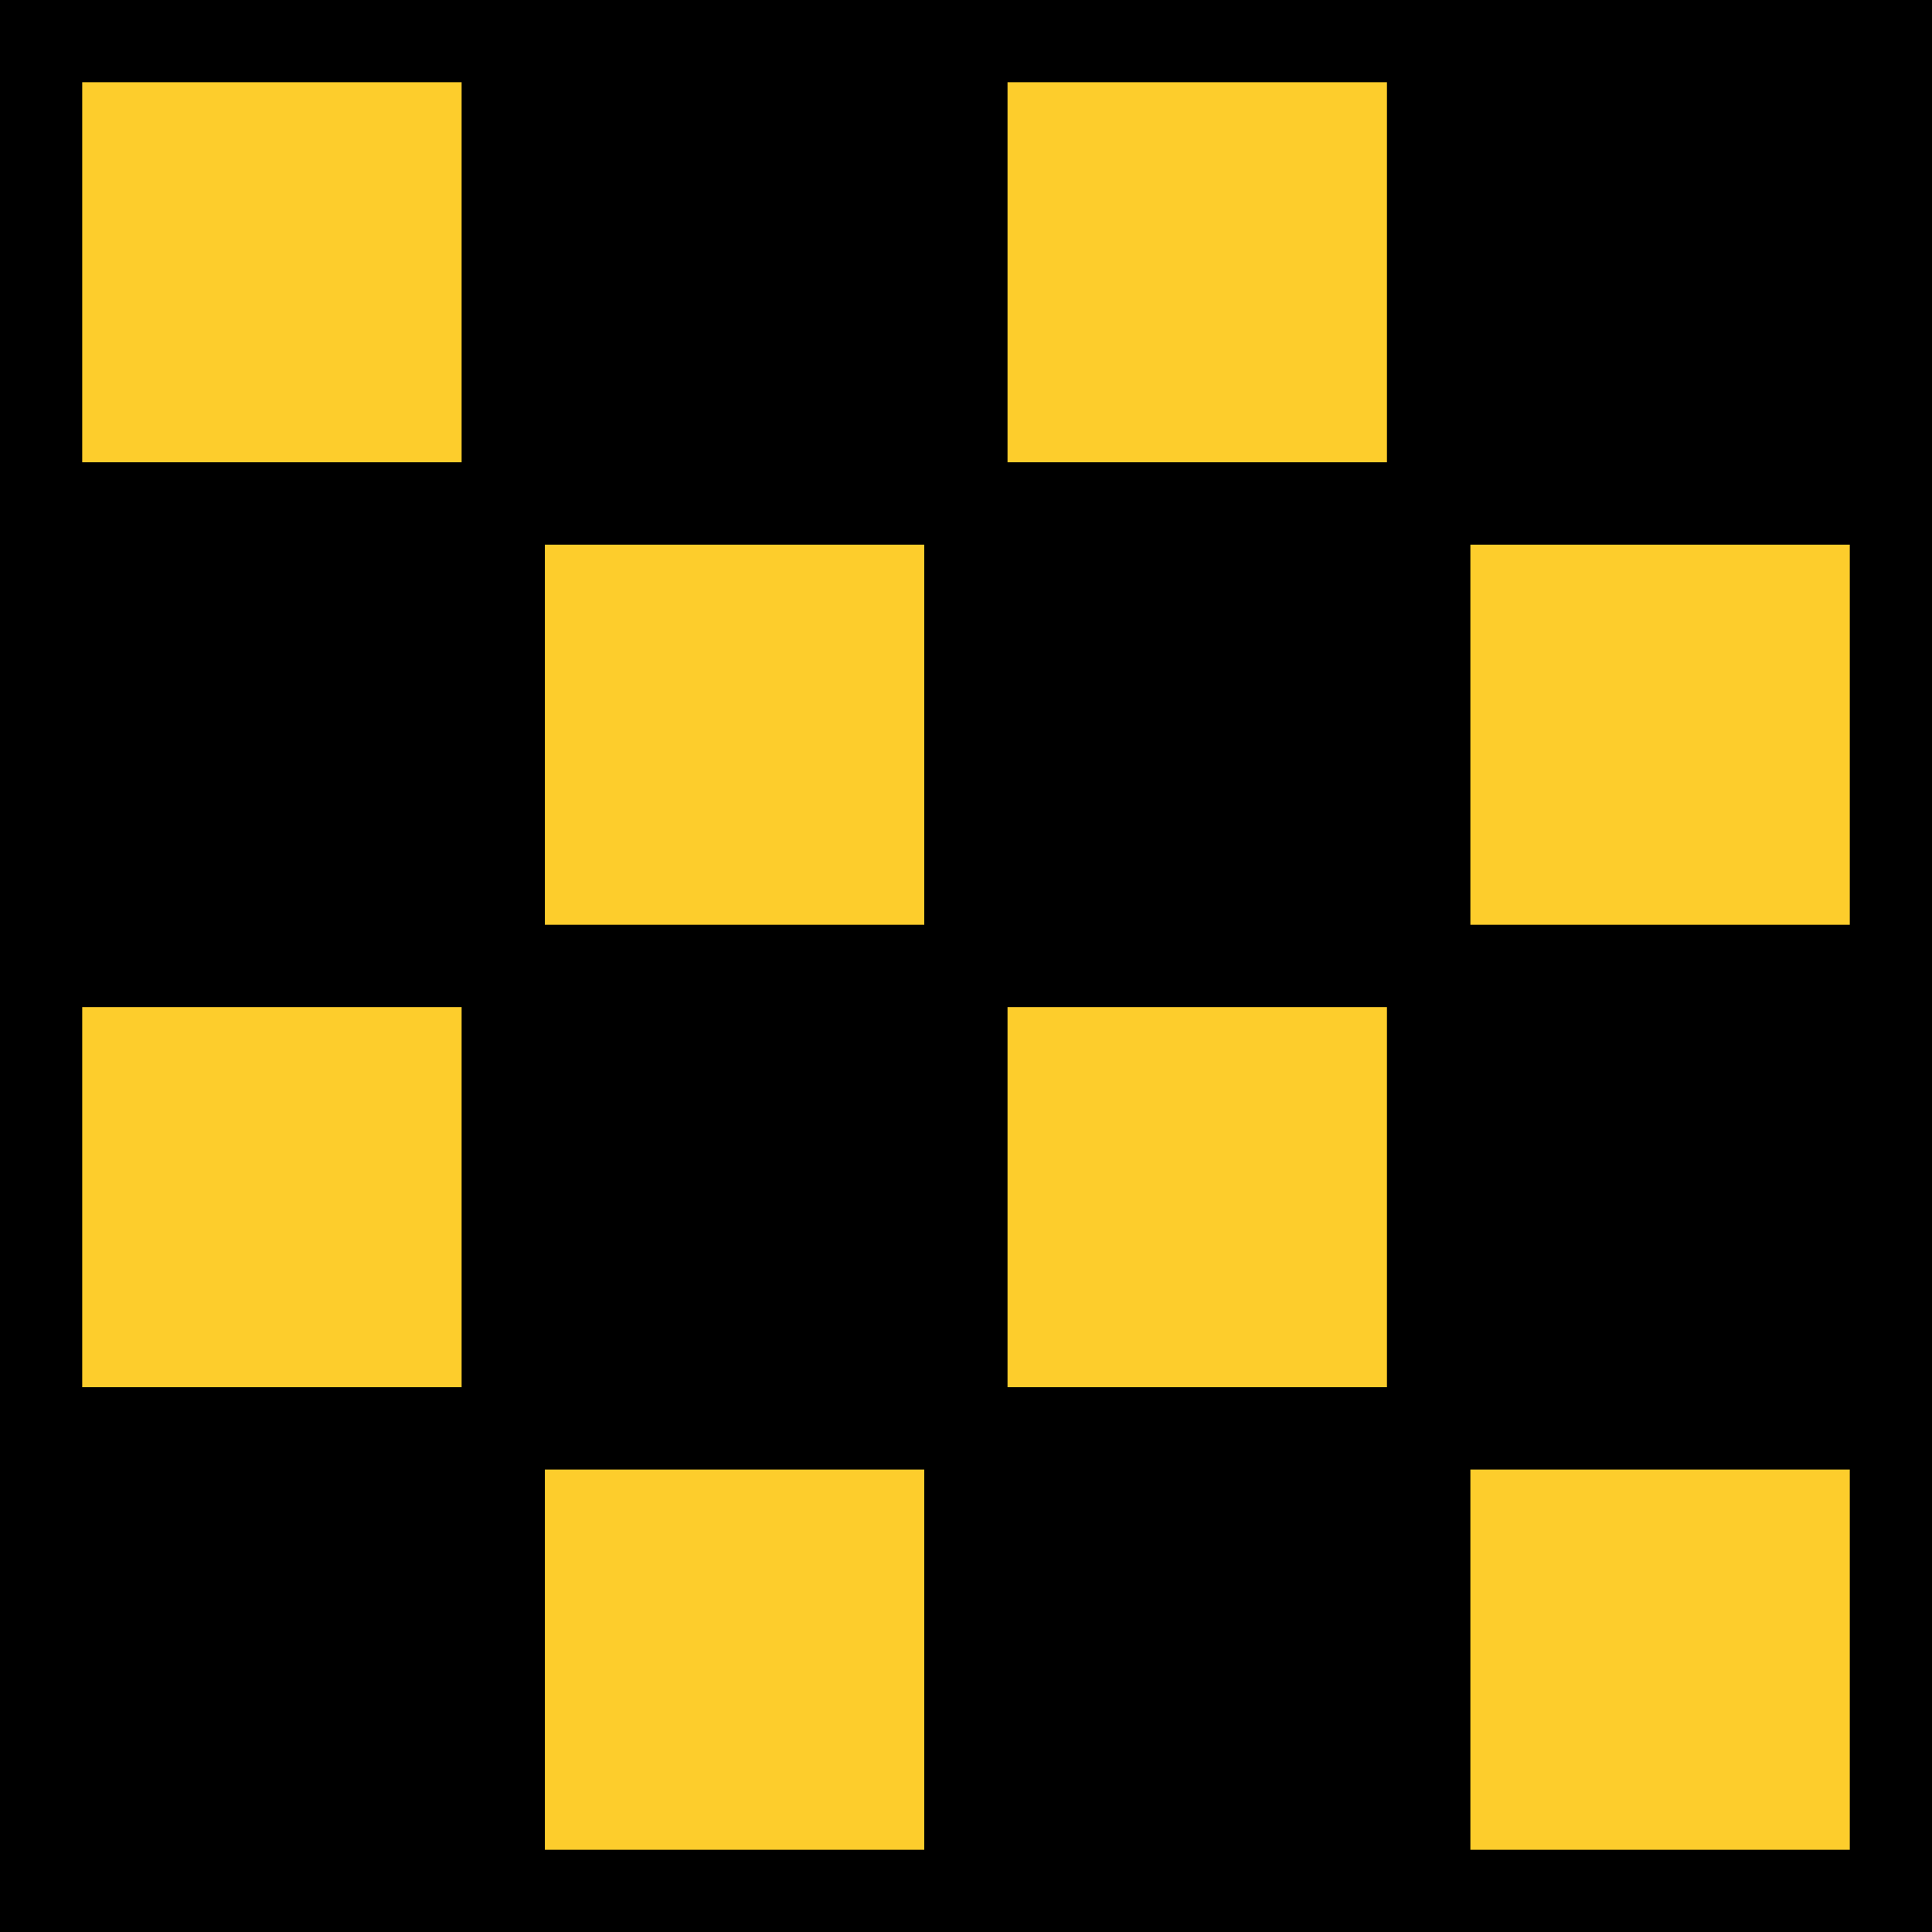
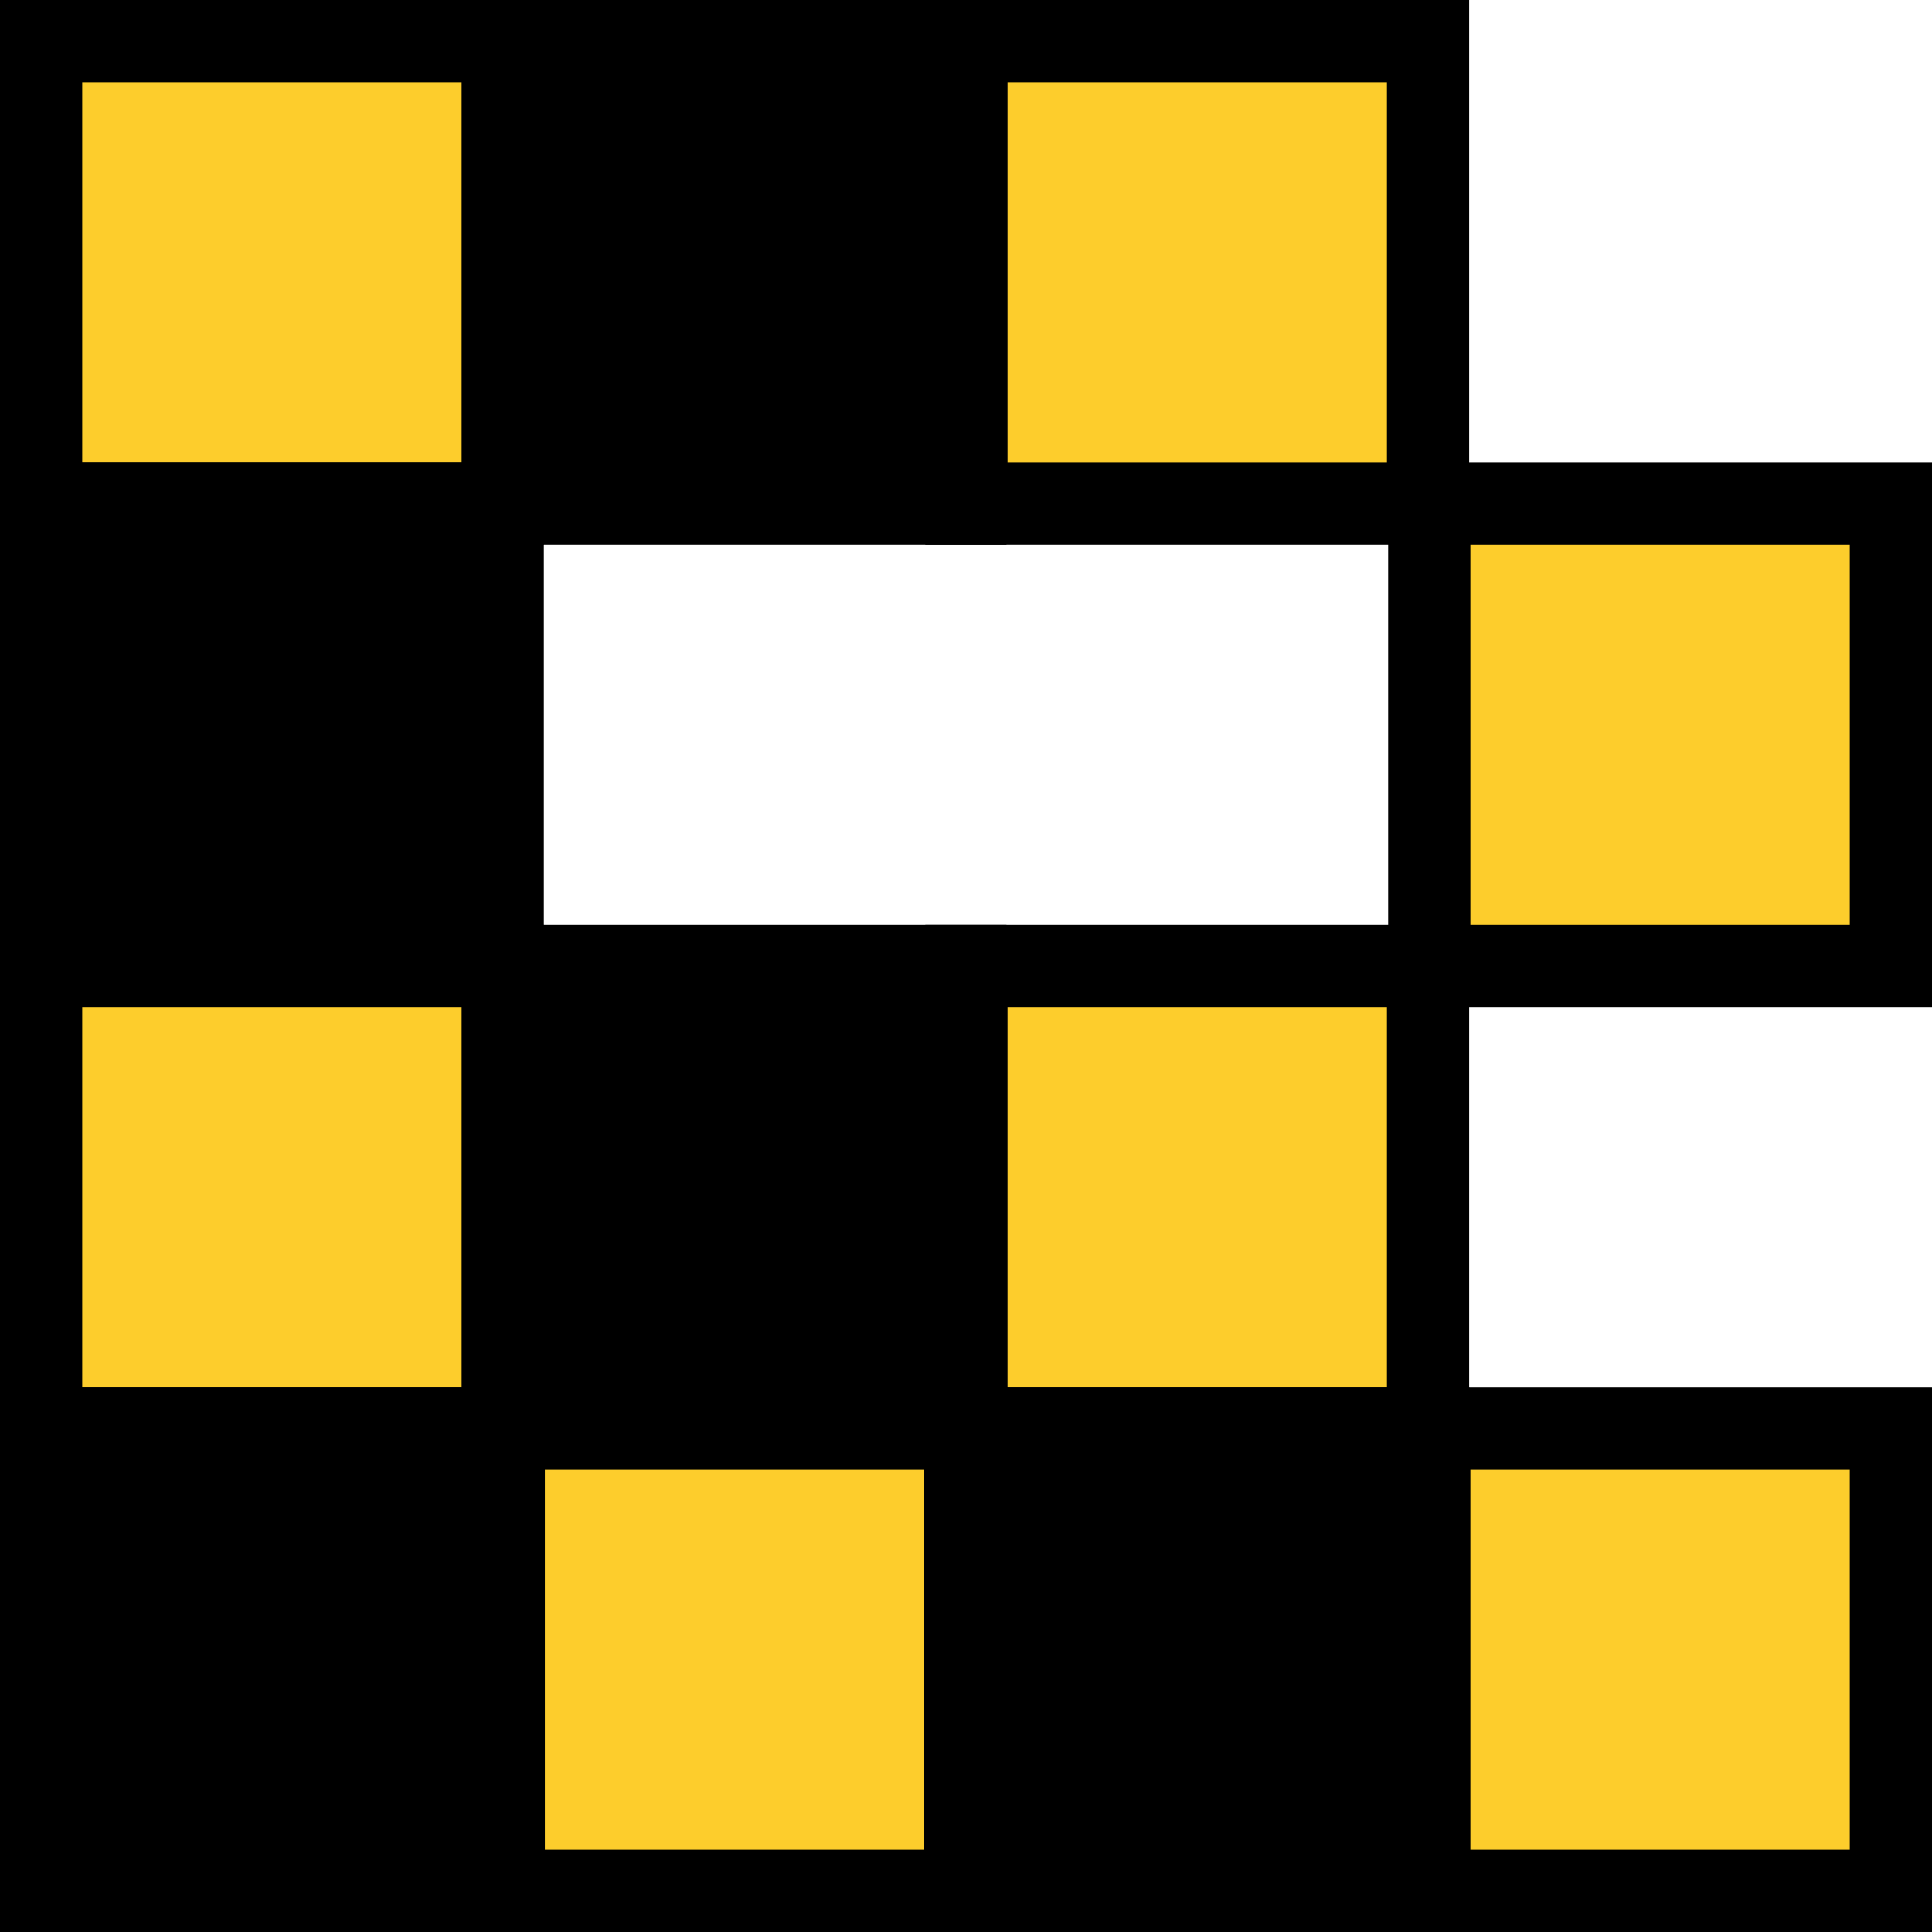
<svg xmlns="http://www.w3.org/2000/svg" width="94" height="94" viewBox="0 0 94 94" fill="none">
-   <path d="M92 2H69.54V24.5H92V2Z" fill="black" stroke="black" stroke-width="4" stroke-miterlimit="10" />
  <path d="M69.481 2H47.02V24.5H69.481V2Z" fill="#FDCD2C" stroke="black" stroke-width="4" stroke-miterlimit="10" />
  <path d="M46.97 2H24.51V24.5H46.97V2Z" fill="black" stroke="black" stroke-width="4" stroke-miterlimit="10" />
  <path d="M24.46 2H2V24.5H24.46V2Z" fill="#FDCD2C" stroke="black" stroke-width="4" stroke-miterlimit="10" />
  <path d="M2 24.5H24.46V47H2V24.5Z" fill="black" stroke="black" stroke-width="4" stroke-miterlimit="10" />
-   <path d="M24.51 24.5H46.97V47H24.51V24.5Z" fill="#FDCD2C" stroke="black" stroke-width="4" stroke-miterlimit="10" />
-   <path d="M47.03 24.5H69.49V47H47.03V24.5Z" fill="black" stroke="black" stroke-width="4" stroke-miterlimit="10" />
  <path d="M69.54 24.5H92V47H69.54V24.5Z" fill="#FDCD2C" stroke="black" stroke-width="4" stroke-miterlimit="10" />
-   <path d="M92 47H69.54V69.5H92V47Z" fill="black" stroke="black" stroke-width="4" stroke-miterlimit="10" />
  <path d="M69.481 47H47.02V69.5H69.481V47Z" fill="#FDCD2C" stroke="black" stroke-width="4" stroke-miterlimit="10" />
  <path d="M46.97 47H24.51V69.5H46.97V47Z" fill="black" stroke="black" stroke-width="4" stroke-miterlimit="10" />
  <path d="M24.46 47H2V69.5H24.46V47Z" fill="#FDCD2C" stroke="black" stroke-width="4" stroke-miterlimit="10" />
  <path d="M2 69.5H24.46V92H2V69.5Z" fill="black" stroke="black" stroke-width="4" stroke-miterlimit="10" />
  <path d="M24.51 69.5H46.97V92H24.51V69.5Z" fill="#FDCD2C" stroke="black" stroke-width="4" stroke-miterlimit="10" />
  <path d="M47.03 69.5H69.49V92H47.03V69.5Z" fill="black" stroke="black" stroke-width="4" stroke-miterlimit="10" />
  <path d="M69.54 69.5H92V92H69.54V69.5Z" fill="#FDCD2C" stroke="black" stroke-width="4" stroke-miterlimit="10" />
</svg>